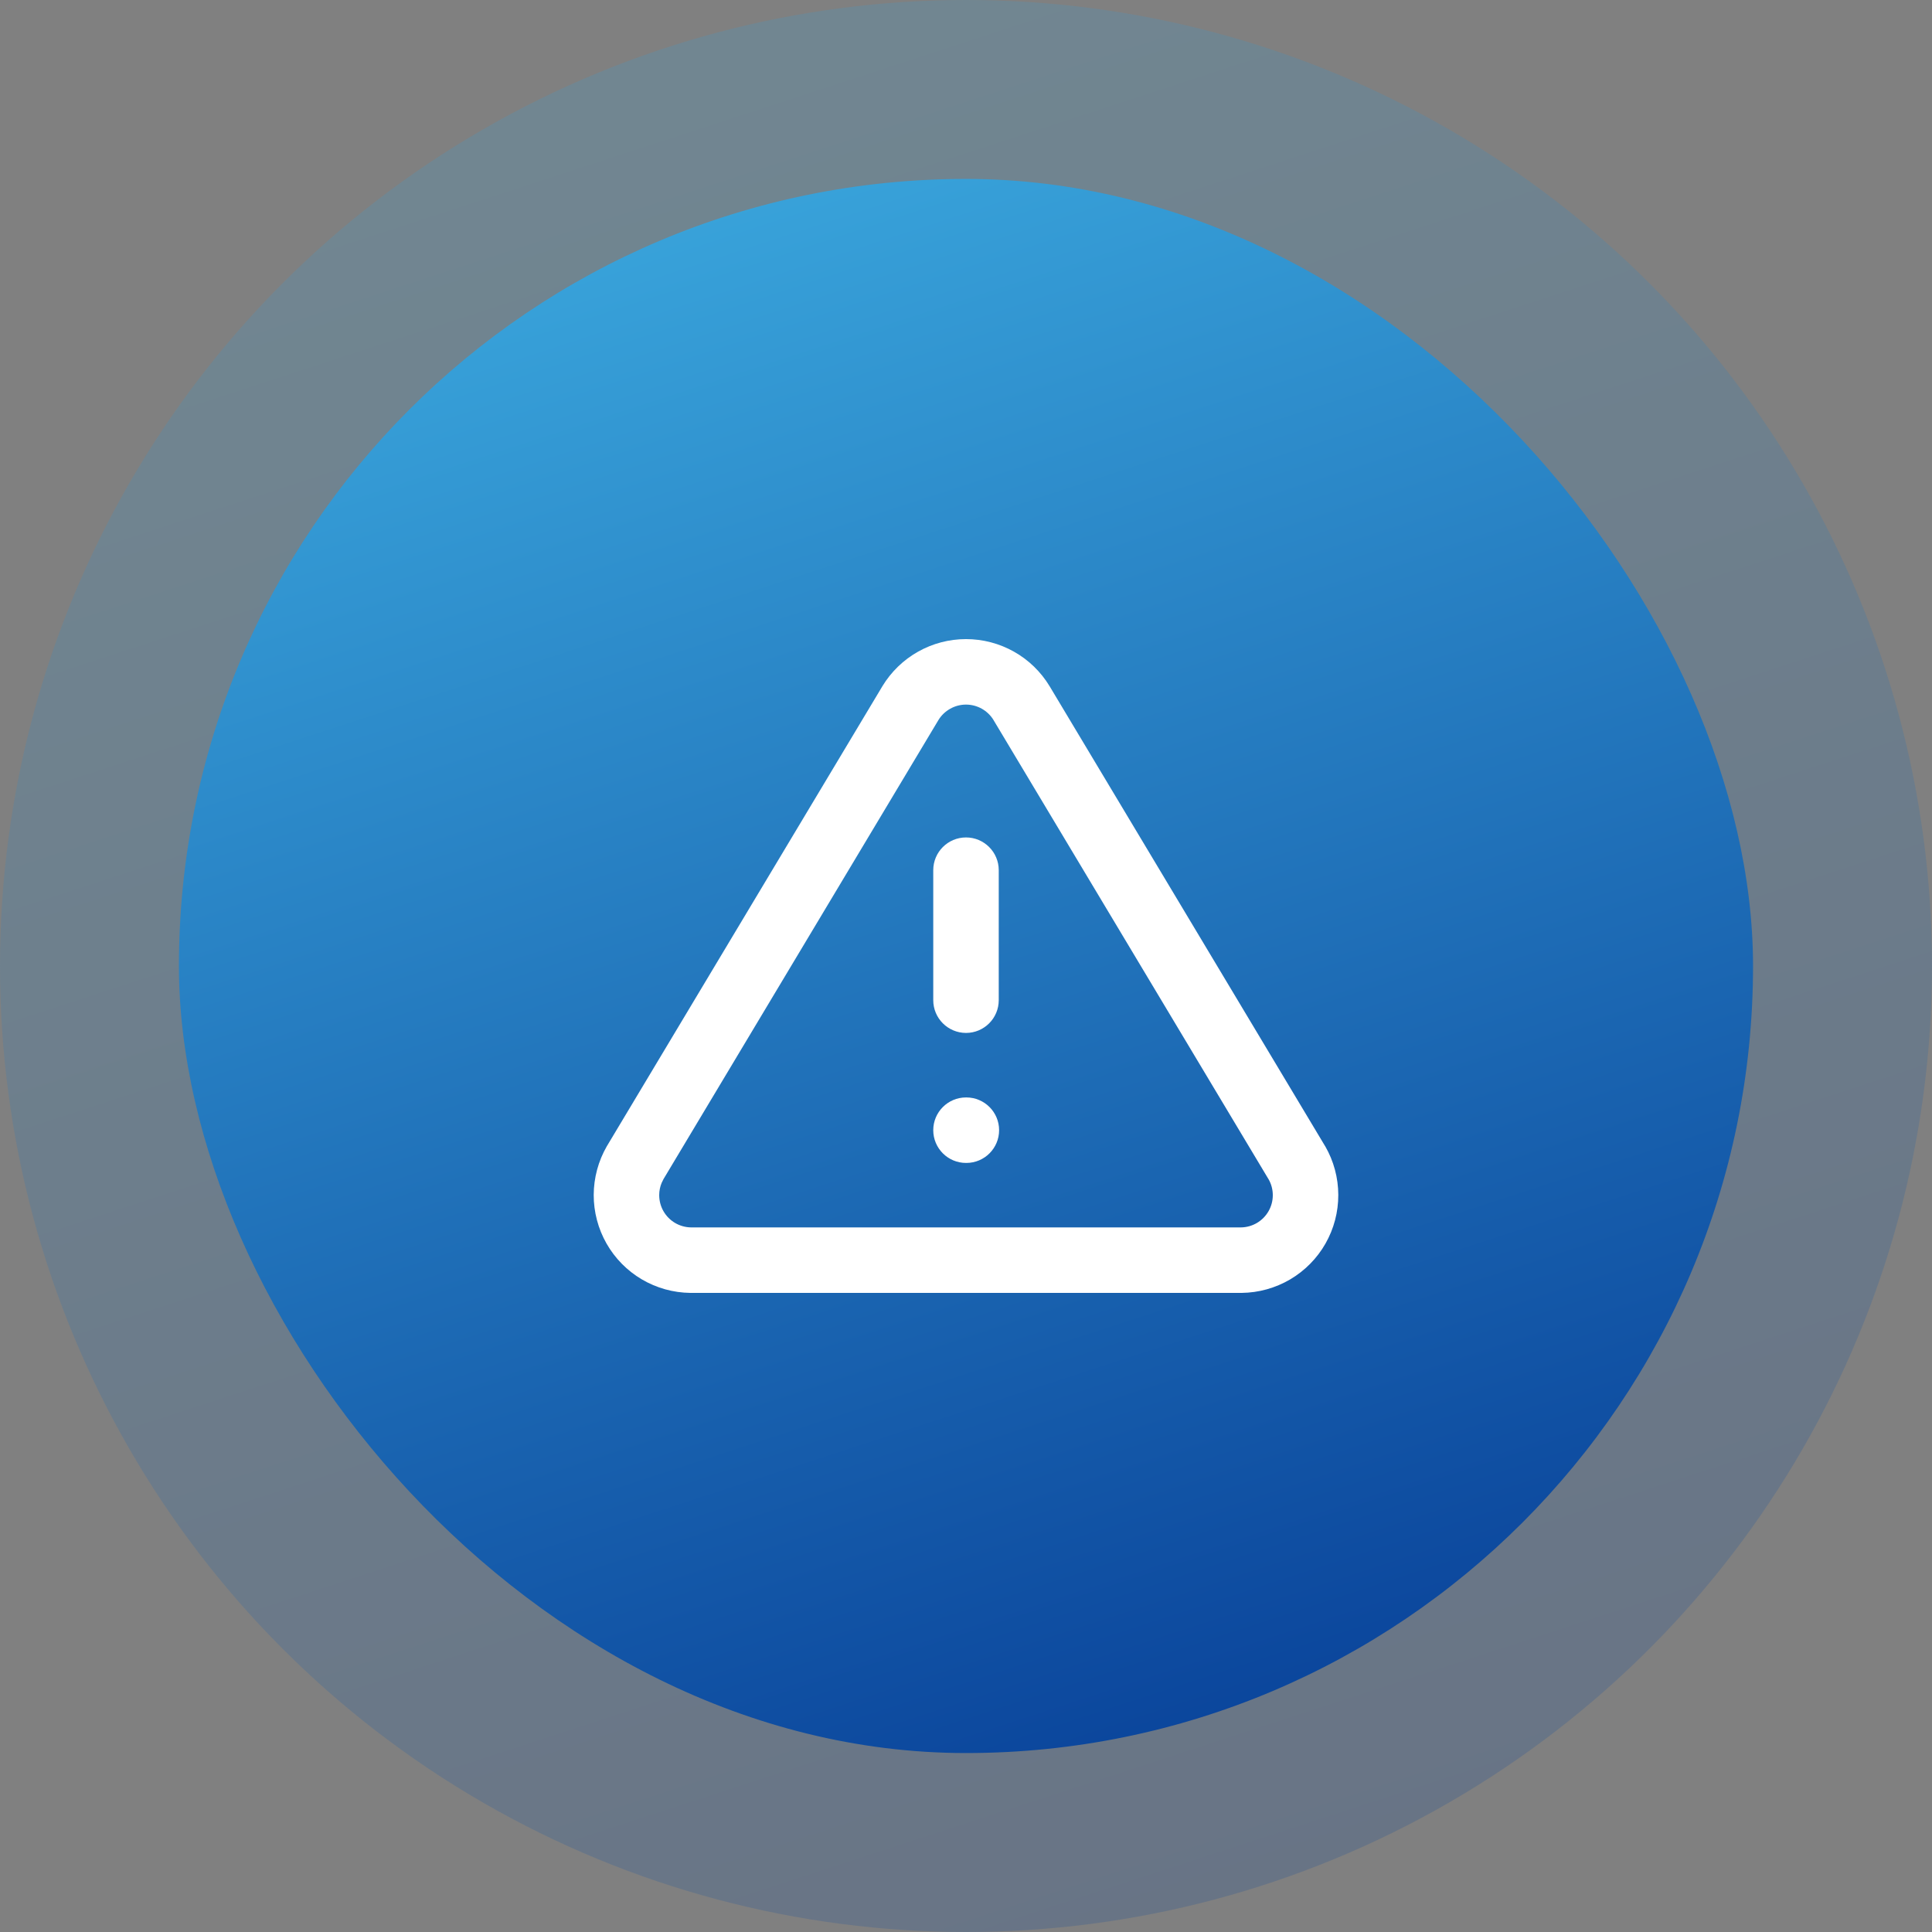
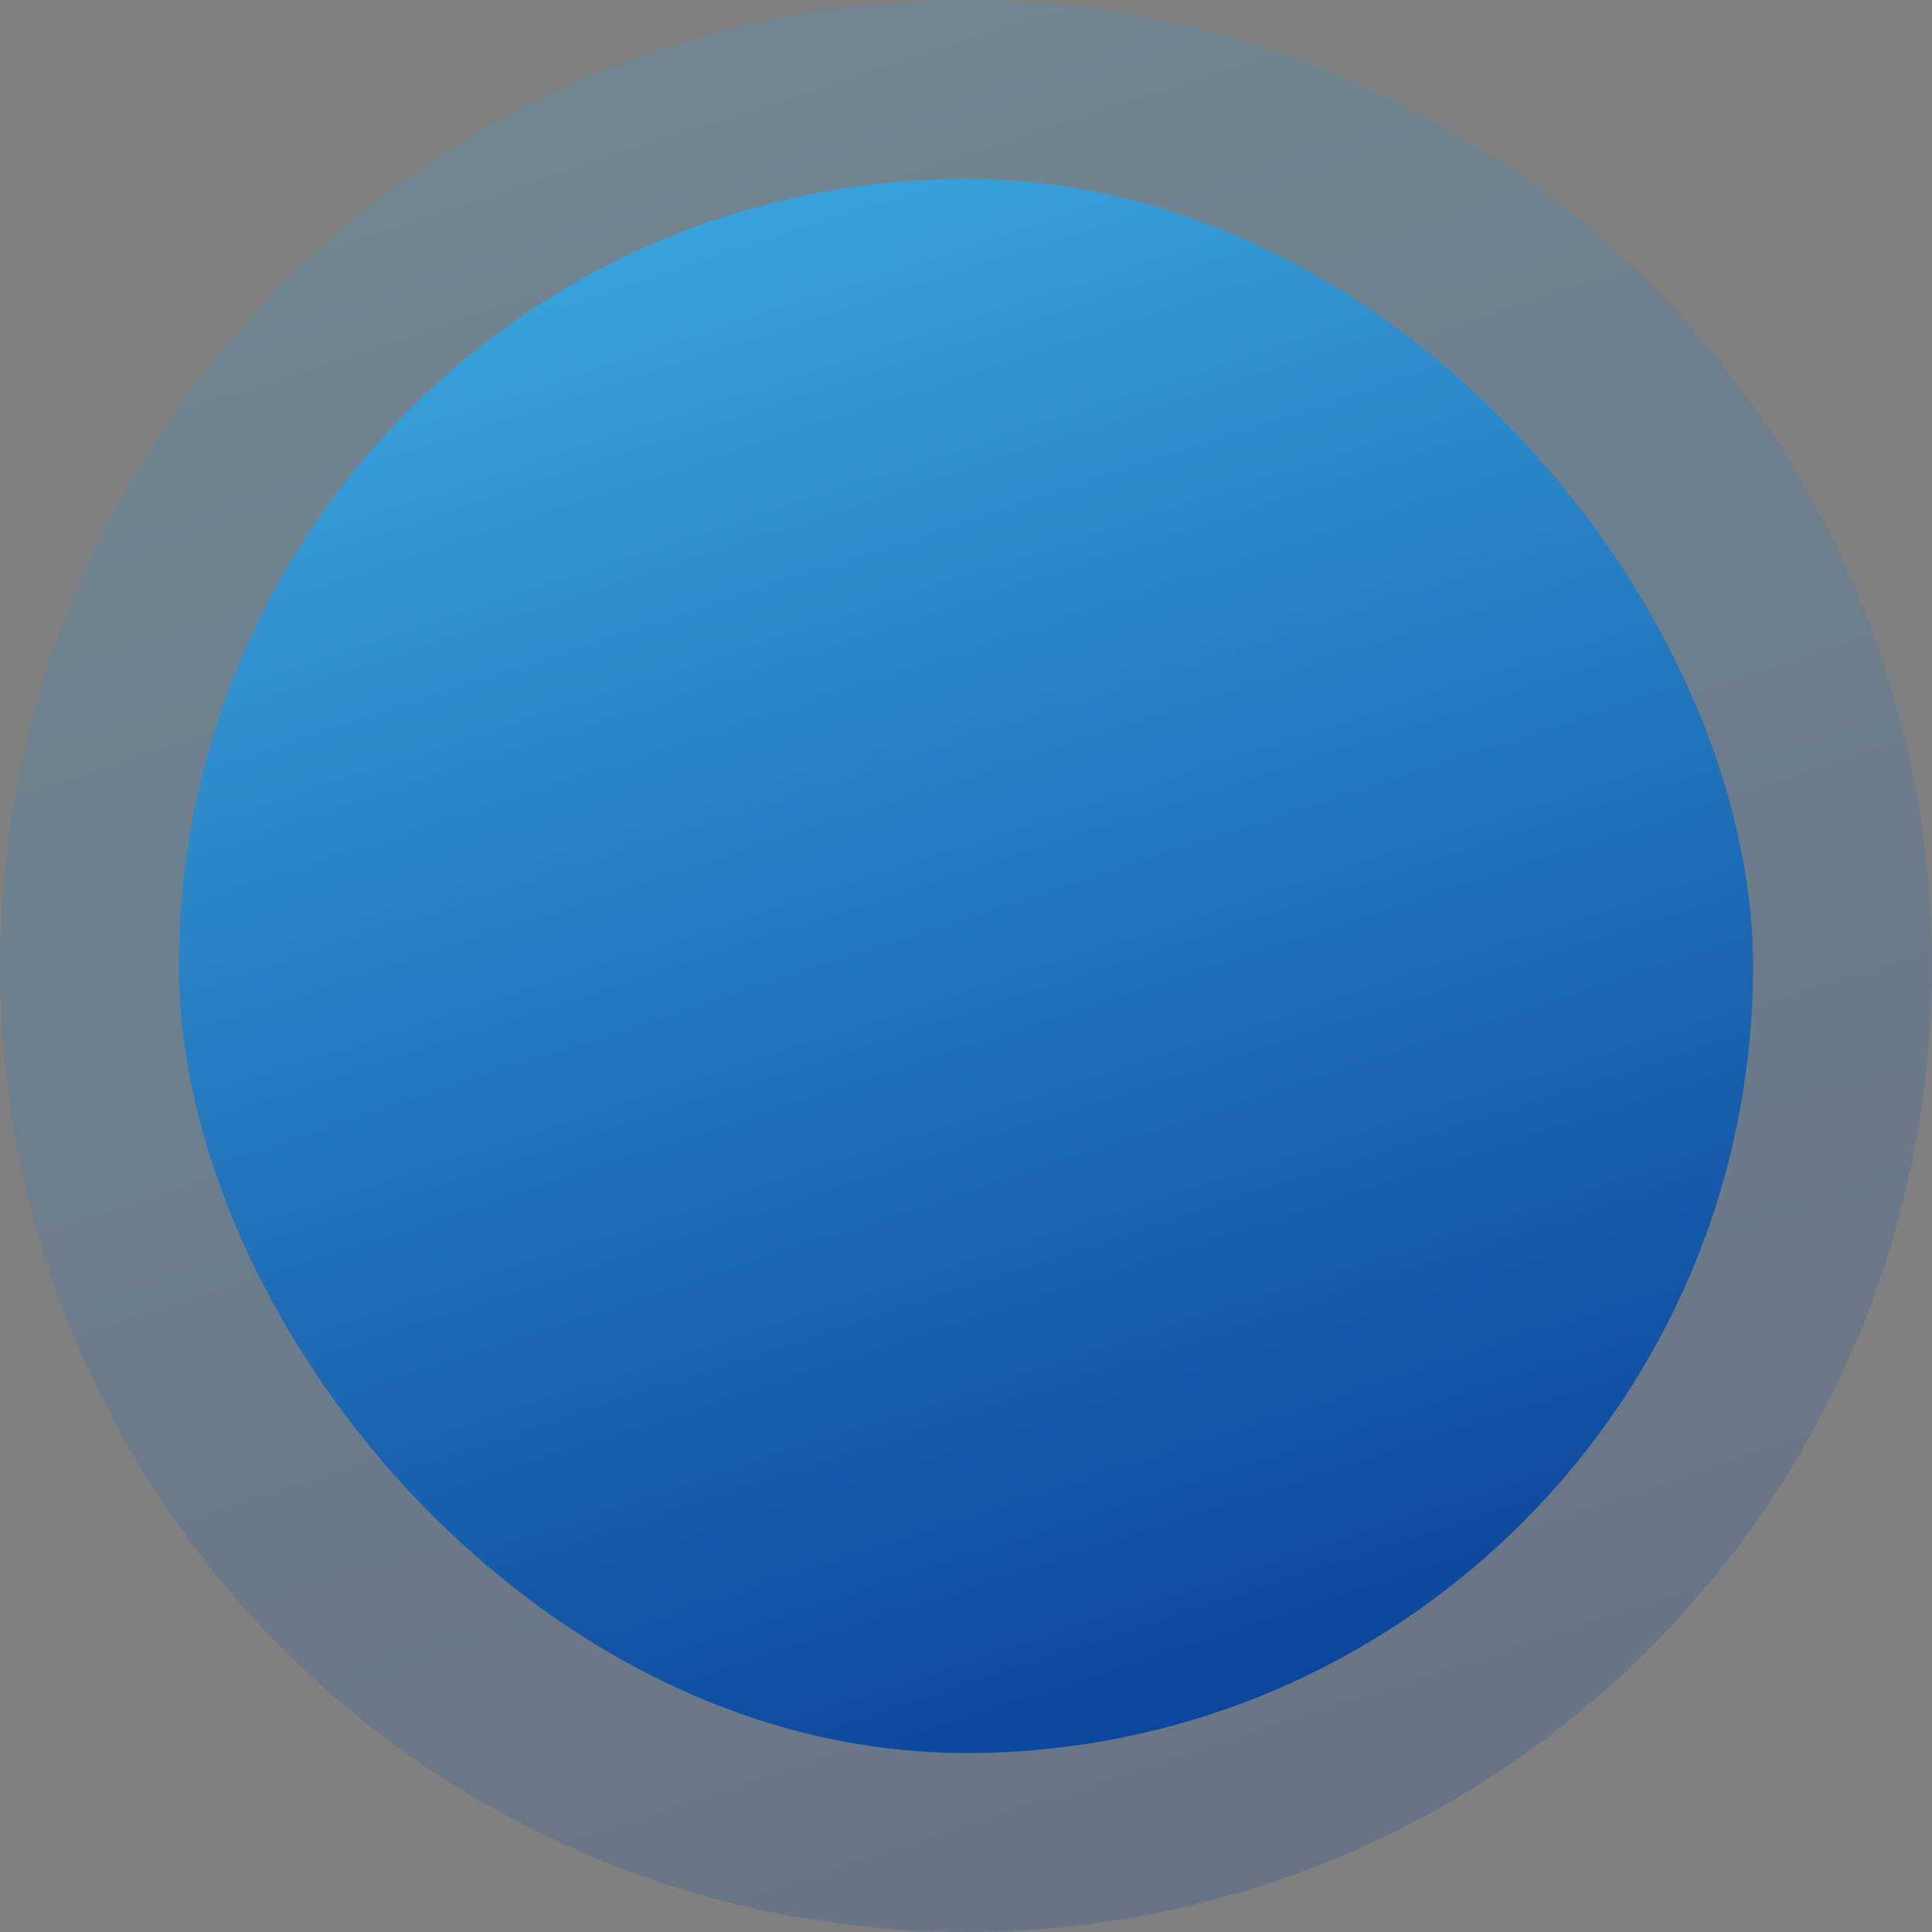
<svg xmlns="http://www.w3.org/2000/svg" width="59" height="59" viewBox="0 0 59 59" fill="none">
  <rect x="0" y="0" width="59" height="59" fill="#808080" stroke="none" />
  <circle opacity="0.2" cx="29.5" cy="29.5" r="29.5" fill="url(#paint0_linear_1762_295)" />
  <rect x="5.464" y="5.464" width="48.071" height="48.071" rx="24.036" fill="url(#paint1_linear_1762_295)" />
-   <path d="M29.5 19.517C30.013 19.517 30.518 19.649 30.965 19.901C31.412 20.152 31.786 20.515 32.052 20.954L32.055 20.959L40.461 34.992C40.464 34.996 40.467 35.001 40.47 35.005C40.73 35.456 40.868 35.969 40.869 36.49C40.871 37.011 40.736 37.524 40.478 37.977C40.22 38.43 39.847 38.807 39.399 39.071C38.949 39.335 38.438 39.477 37.917 39.483H21.083C20.562 39.477 20.051 39.335 19.602 39.071C19.153 38.807 18.781 38.429 18.523 37.977C18.265 37.524 18.13 37.011 18.131 36.49C18.133 35.969 18.271 35.456 18.531 35.005C18.534 35.001 18.537 34.996 18.539 34.992L26.945 20.959L26.948 20.954C27.214 20.515 27.589 20.152 28.036 19.901C28.483 19.649 28.987 19.517 29.5 19.517ZM29.5 21.517C29.331 21.517 29.164 21.561 29.017 21.644C28.871 21.726 28.748 21.843 28.66 21.986L20.263 36.006L20.206 36.122C20.157 36.24 20.131 36.367 20.131 36.496C20.131 36.667 20.175 36.837 20.26 36.986C20.345 37.135 20.468 37.26 20.616 37.347C20.764 37.434 20.933 37.481 21.105 37.483H37.896C38.068 37.481 38.236 37.434 38.384 37.347C38.532 37.26 38.655 37.135 38.74 36.986C38.825 36.837 38.87 36.667 38.869 36.496C38.869 36.324 38.823 36.155 38.737 36.006H38.736L30.339 21.987V21.986C30.252 21.844 30.129 21.726 29.984 21.644C29.836 21.561 29.669 21.517 29.5 21.517ZM29.511 33.514C30.063 33.514 30.511 33.962 30.511 34.514C30.511 35.066 30.063 35.514 29.511 35.514H29.5C28.948 35.514 28.5 35.066 28.5 34.514C28.5 33.962 28.948 33.514 29.5 33.514H29.511ZM29.5 25.574C30.052 25.574 30.5 26.022 30.5 26.574V30.544C30.5 31.096 30.052 31.544 29.5 31.544C28.948 31.543 28.5 31.096 28.5 30.544V26.574C28.5 26.022 28.948 25.574 29.5 25.574Z" fill="white" />
  <defs>
    <linearGradient id="paint0_linear_1762_295" x1="19.863" y1="-1.40494e-09" x2="39.138" y2="59" gradientUnits="userSpaceOnUse">
      <stop stop-color="#39A4DB" />
      <stop offset="1" stop-color="#0A449B" />
    </linearGradient>
    <linearGradient id="paint1_linear_1762_295" x1="21.648" y1="5.464" x2="37.352" y2="53.536" gradientUnits="userSpaceOnUse">
      <stop stop-color="#39A4DB" />
      <stop offset="1" stop-color="#0A449B" />
    </linearGradient>
  </defs>
</svg>